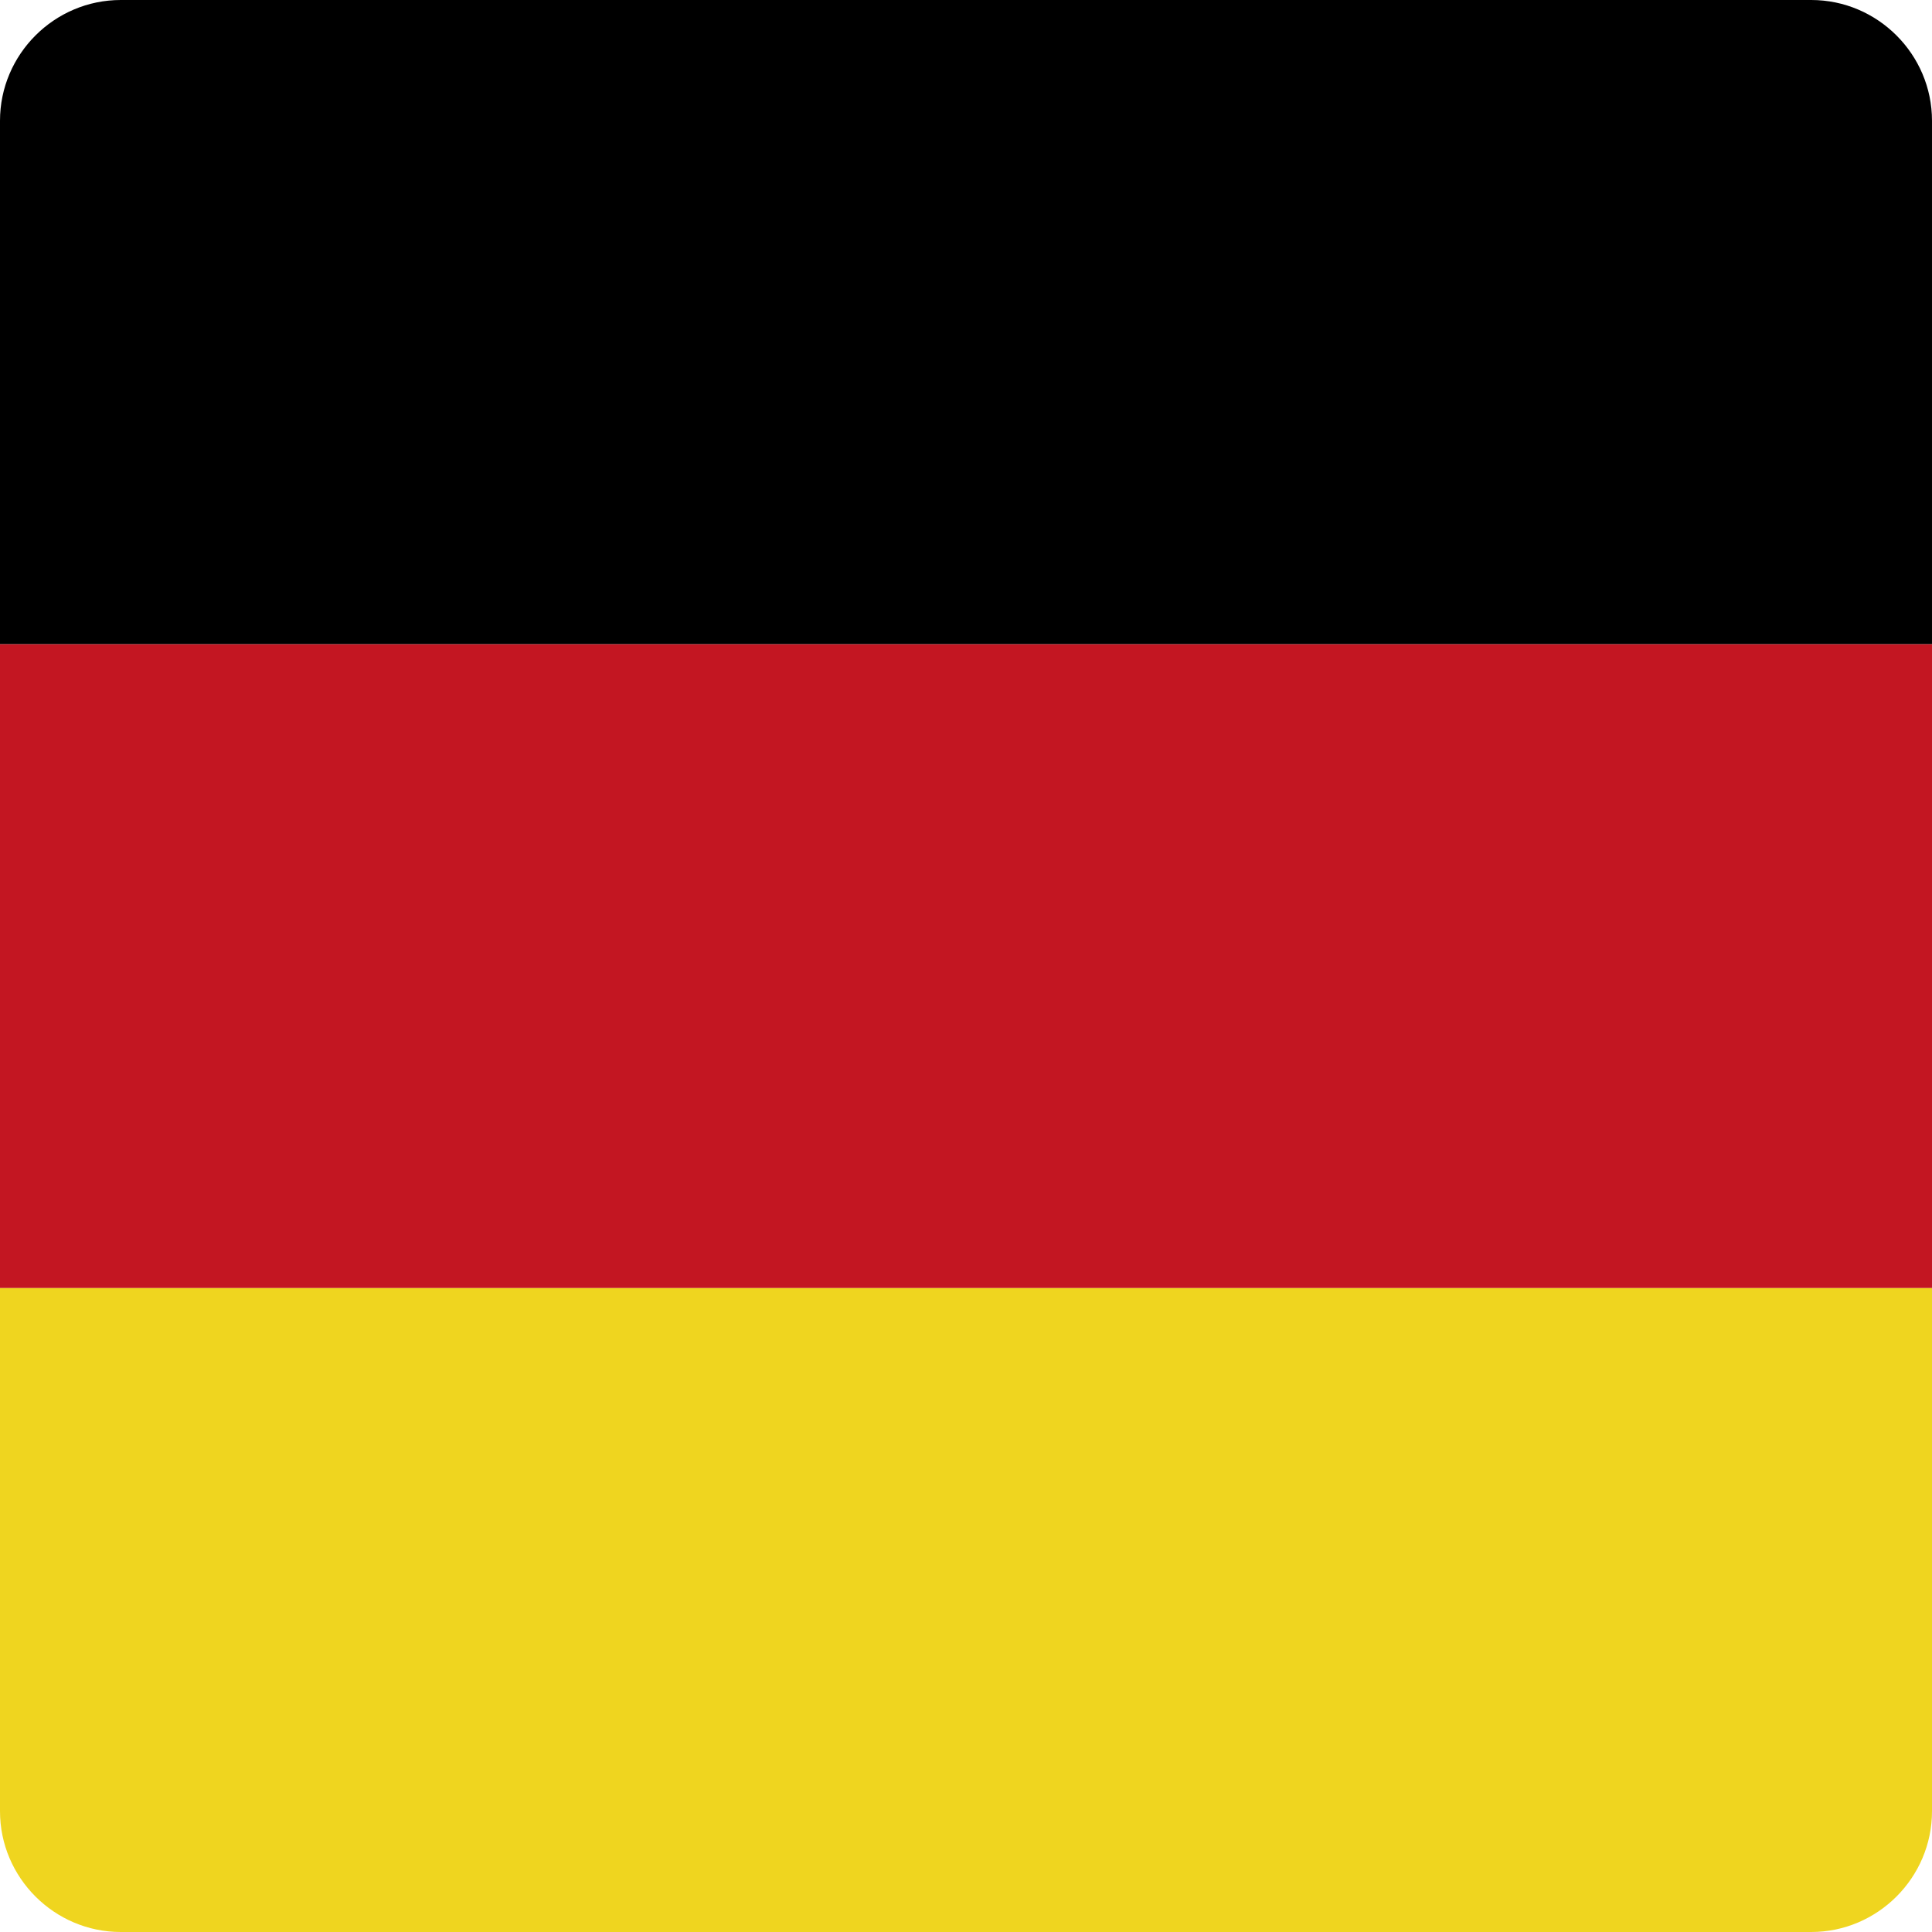
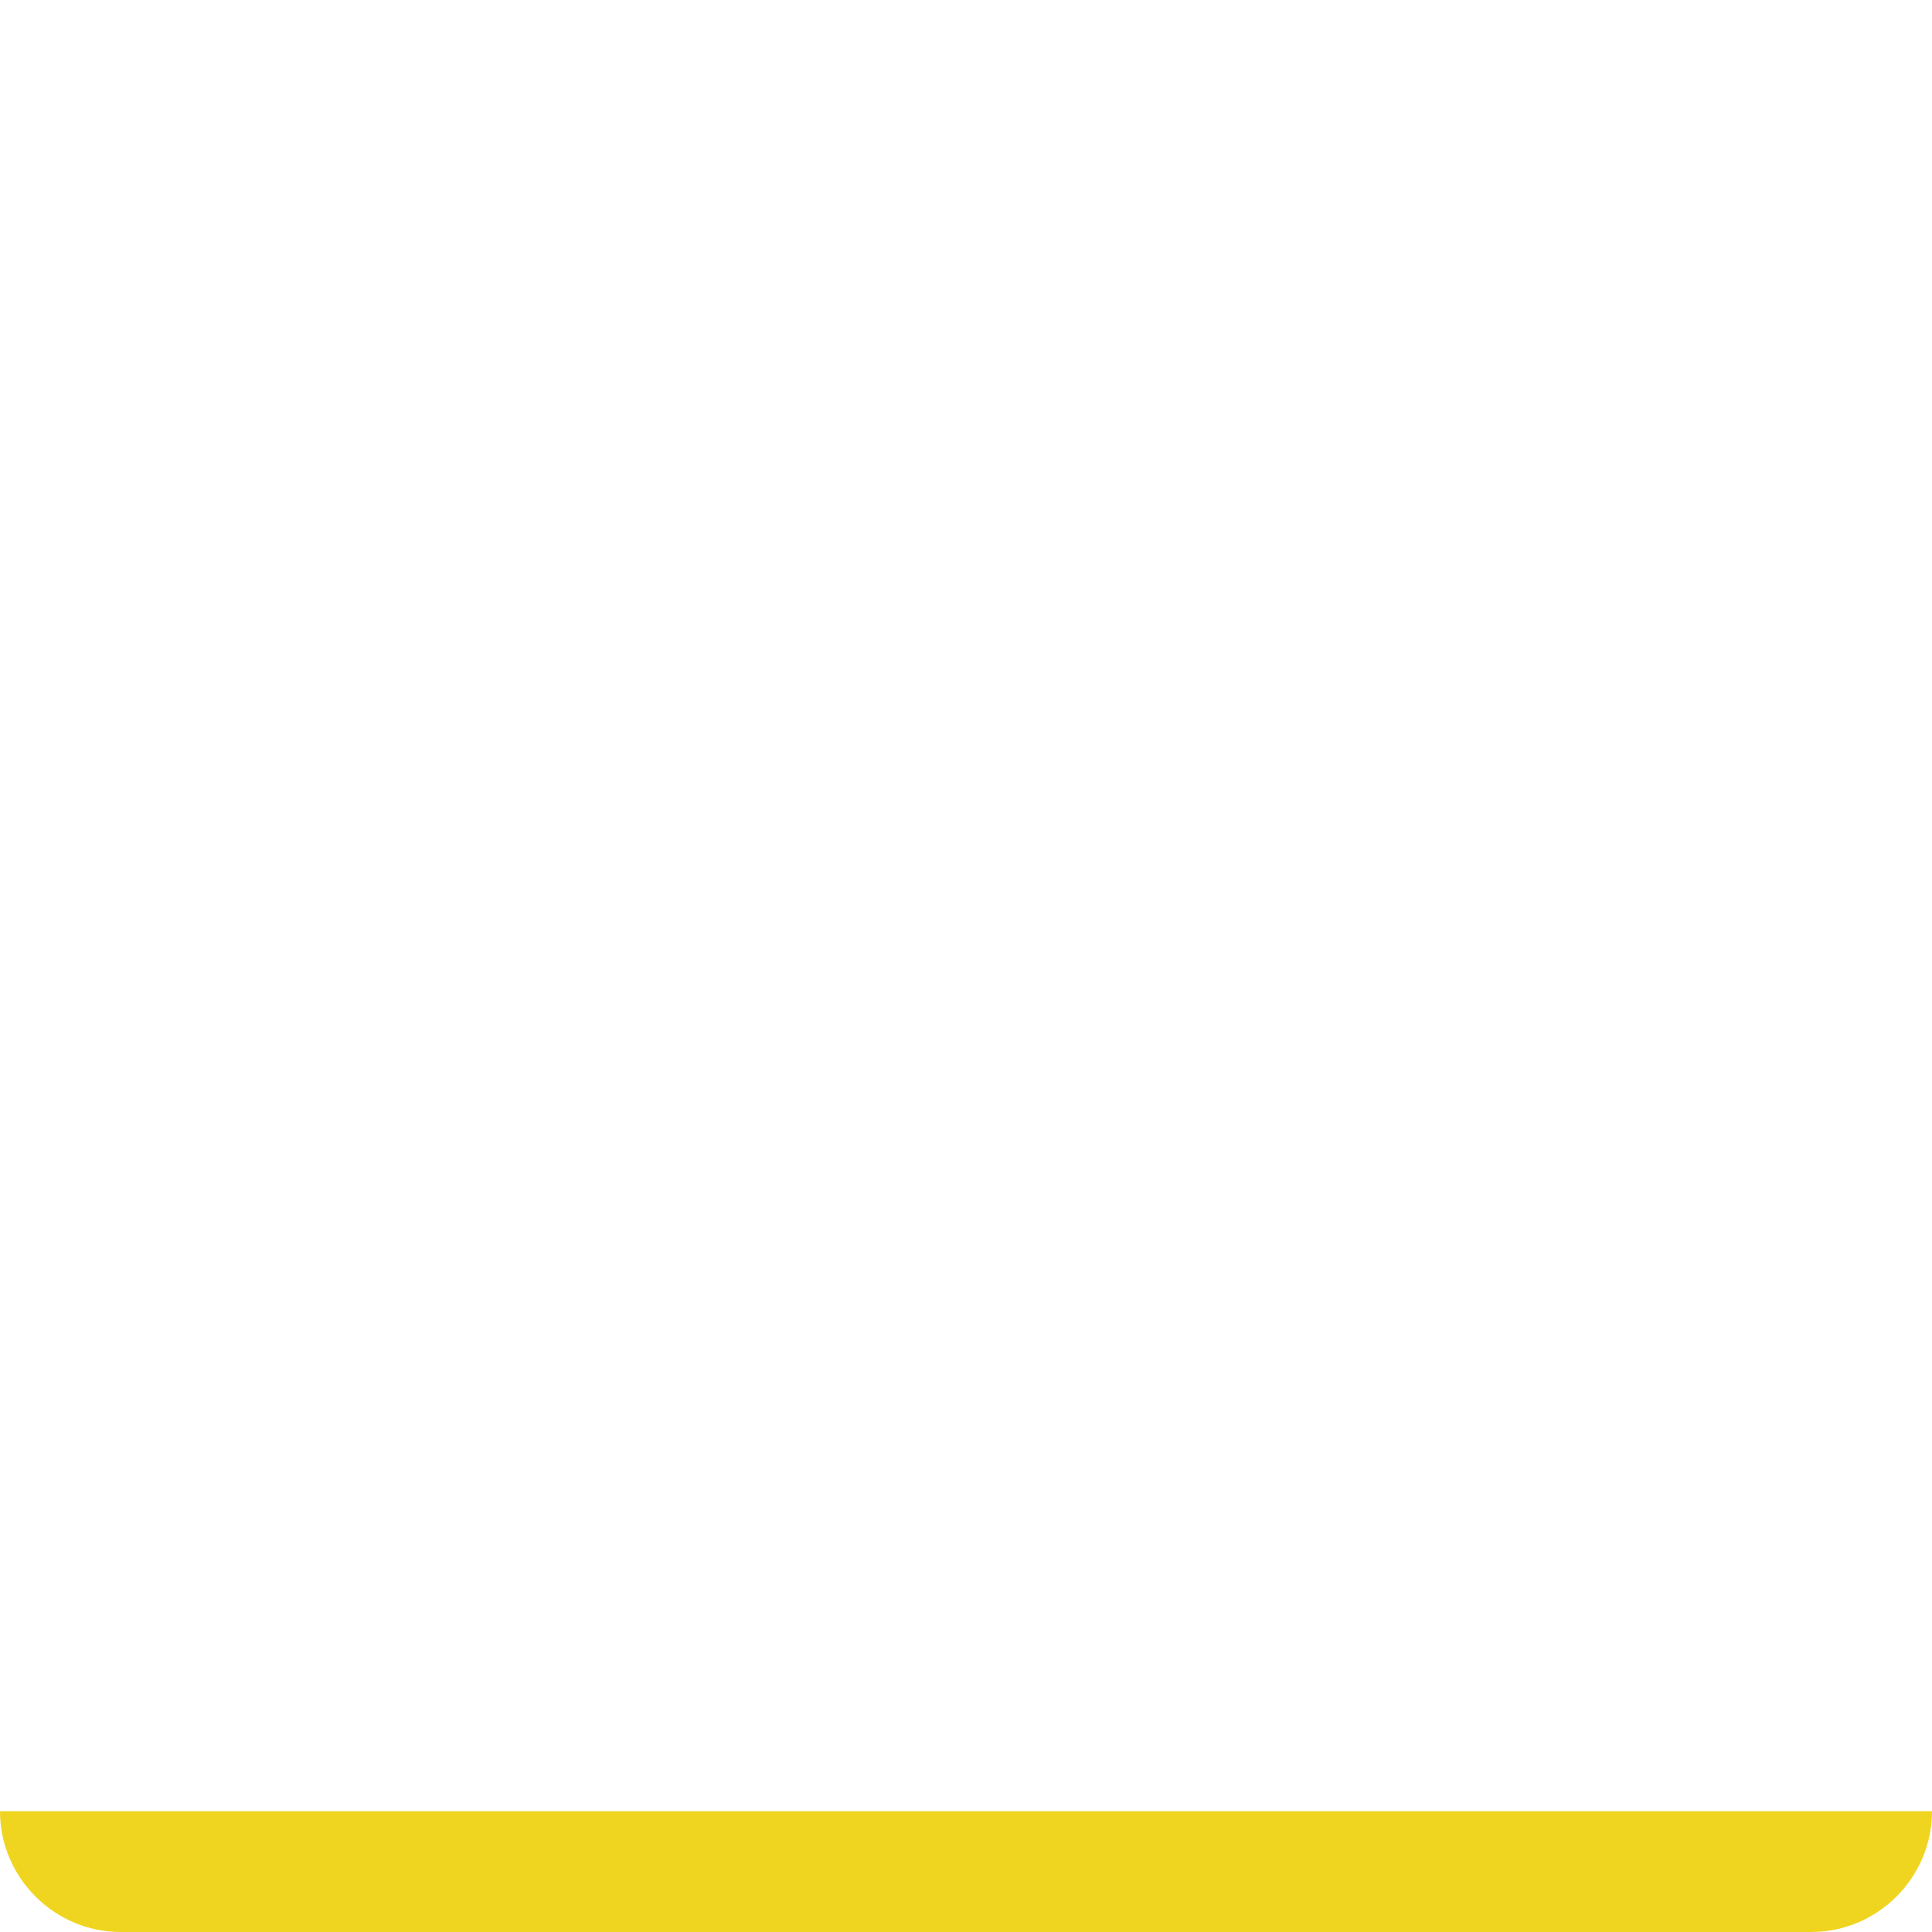
<svg xmlns="http://www.w3.org/2000/svg" version="1.1" id="Ebene_1" x="0px" y="0px" viewBox="0 0 48.002 48.002" enable-background="new 0 0 48.002 48.002" xml:space="preserve">
-   <path fill="#EFD51F" d="M48.002,45.002c0,1.649-1.351,3-3,3H3c-1.65,0-3-1.351-3-3V32h48.002V45.002z" />
-   <rect x="0" y="16.002" fill="#C31622" width="48.002" height="15.999" />
-   <path d="M48.002,16.002H0V3c0-1.65,1.35-3,3-3h42.002c1.649,0,3,1.35,3,3V16.002z" />
+   <path fill="#EFD51F" d="M48.002,45.002c0,1.649-1.351,3-3,3H3c-1.65,0-3-1.351-3-3V32V45.002z" />
</svg>